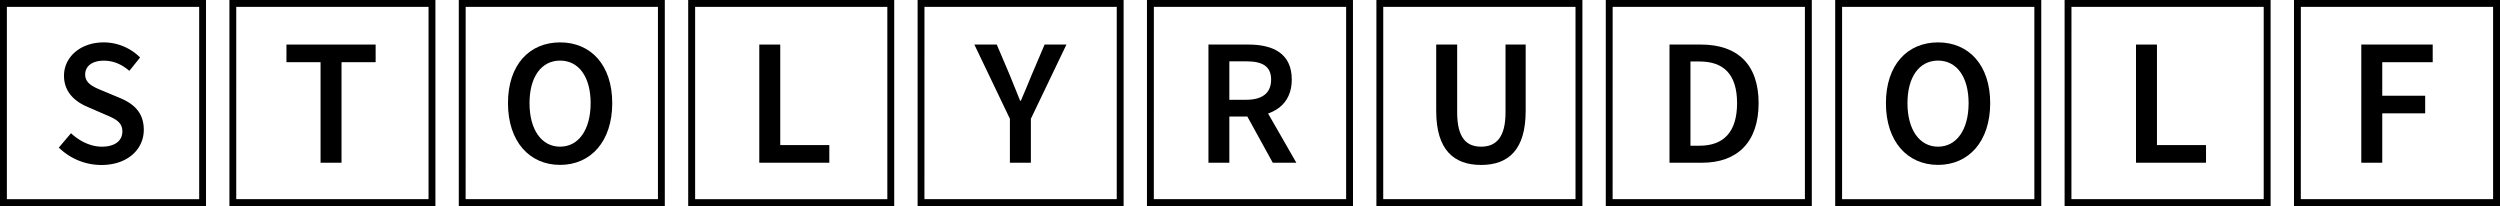
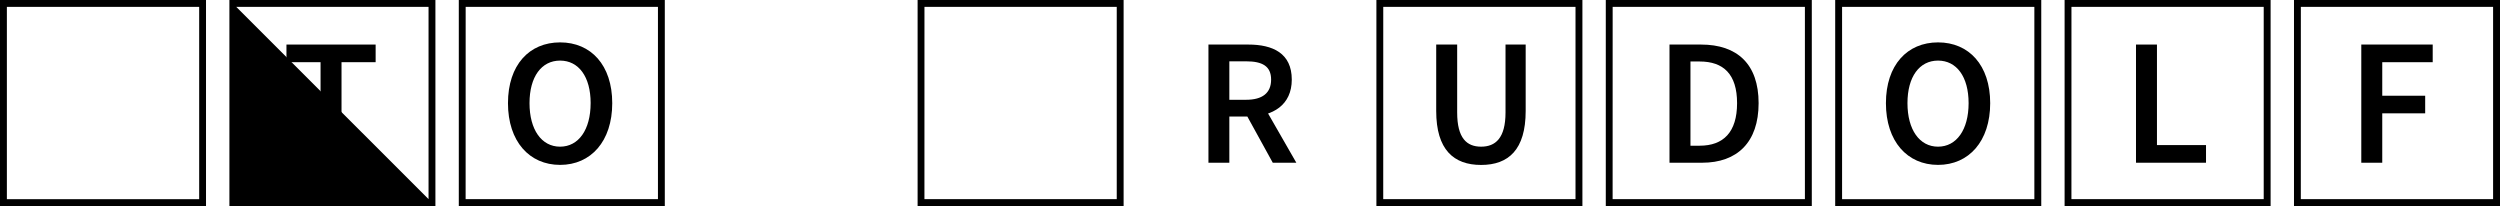
<svg xmlns="http://www.w3.org/2000/svg" id="Vrstva_1" data-name="Vrstva 1" viewBox="0 0 1870.17 154.11">
-   <path d="M44,110.4l9.13-10.76c6.33,6,14.82,10.08,23,10.08,9.95,0,15.41-4.51,15.41-11.4,0-7.27-5.7-9.6-13.73-13L65.75,80.07C57,76.45,47.88,69.56,47.88,56.63c0-14.08,12.43-24.92,29.68-24.92A38.75,38.75,0,0,1,104.81,43l-8.06,10c-5.62-4.78-11.62-7.6-19.19-7.6-8.38,0-13.84,3.92-13.84,10.38,0,6.95,6.73,9.52,14.06,12.52l11.92,5c10.51,4.38,17.86,11,17.86,23.84,0,14.33-11.89,26.28-31.73,26.28A45.55,45.55,0,0,1,44,110.4Z" />
  <path d="M239.8,46.52H214.29V33.33H281V46.52H255.48v75.21H239.8Z" />
  <path d="M380,77.18c0-28.6,15.95-45.47,39-45.47s39,16.95,39,45.47S442,123.35,419,123.35,380,105.78,380,77.18Zm61.84,0c0-19.84-9-31.85-22.86-31.85s-22.87,12-22.87,31.85,9,32.54,22.87,32.54S441.83,97,441.83,77.18Z" />
-   <path d="M568,33.33h15.68v75.2h36.71v13.2H568Z" />
-   <path d="M755.48,88.86l-26.6-55.53h16.76l9.63,22.6c2.59,6.57,5.08,12.71,7.86,19.44h.54c2.79-6.73,5.57-12.87,8.14-19.44l9.62-22.6h16.33l-26.6,55.53v32.87H755.48Z" />
  <path d="M904,33.33h29.79c18.38,0,32.55,6.49,32.55,26.22,0,19-14.17,27.63-32.55,27.63H919.63v34.55H904Zm28.17,41.31c12.11,0,18.71-5,18.71-15.09s-6.6-13.68-18.71-13.68H919.63V74.64ZM930.8,83l11.35-9.35,27.6,48.09H952.12Z" />
  <path d="M1074.38,83V33.33h15.68V84.15c0,19.25,7.19,25.57,17.9,25.57s18.27-6.32,18.27-25.57V33.33h15.08V83c0,29-12.86,40.39-33.35,40.39S1074.38,112,1074.38,83Z" />
  <path d="M1248.9,33.33h23.58c27.08,0,43.08,14.6,43.08,43.85s-16,44.55-42.27,44.55H1248.9ZM1271.45,109c17.78,0,28-10.11,28-31.84S1289.23,46,1271.45,46h-6.87v63Z" />
  <path d="M1410.8,77.18c0-28.6,16-45.47,39-45.47s39,16.95,39,45.47-16,46.17-39,46.17S1410.8,105.78,1410.8,77.18Zm61.85,0c0-19.84-9-31.85-22.87-31.85s-22.87,12-22.87,31.85,9,32.54,22.87,32.54S1472.65,97,1472.65,77.18Z" />
  <path d="M1597.87,33.33h15.68v75.2h36.7v13.2h-52.38Z" />
  <path d="M1766.41,33.33h53.42V46.52h-37.74V71.61h32.11V84.8h-32.11v36.93h-15.68Z" />
  <path d="M154.11,154.11H0V0H154.11ZM5.14,149H149V5.14H5.14Z" />
-   <path d="M325.72,154.11H171.61V0H325.72Zm-149-5.13H320.58V5.14H176.74Z" />
+   <path d="M325.72,154.11H171.61V0H325.72ZH320.58V5.14H176.74Z" />
  <path d="M497.32,154.11H343.21V0H497.32Zm-149-5.13H492.19V5.14H348.35Z" />
-   <path d="M668.93,154.11H514.82V0H668.93ZM520,149H663.79V5.14H520Z" />
  <path d="M840.54,154.11H686.43V0H840.54Zm-149-5.13H835.4V5.14H691.56Z" />
-   <path d="M1012.14,154.11H858V0h154.11Zm-149-5.13H1007V5.14H863.17Z" />
  <path d="M1183.75,154.11H1029.64V0h154.11Zm-149-5.13h143.84V5.14H1034.77Z" />
  <path d="M1355.35,154.11H1201.24V0h154.11Zm-149-5.13h143.84V5.14H1206.38Z" />
  <path d="M1527,154.11H1372.85V0H1527ZM1378,149h143.84V5.14H1378Z" />
  <path d="M1698.57,154.11H1544.46V0h154.11Zm-149-5.13h143.84V5.14H1549.59Z" />
  <path d="M1870.17,154.11H1716.06V0h154.11Zm-149-5.13H1865V5.14H1721.2Z" />
</svg>